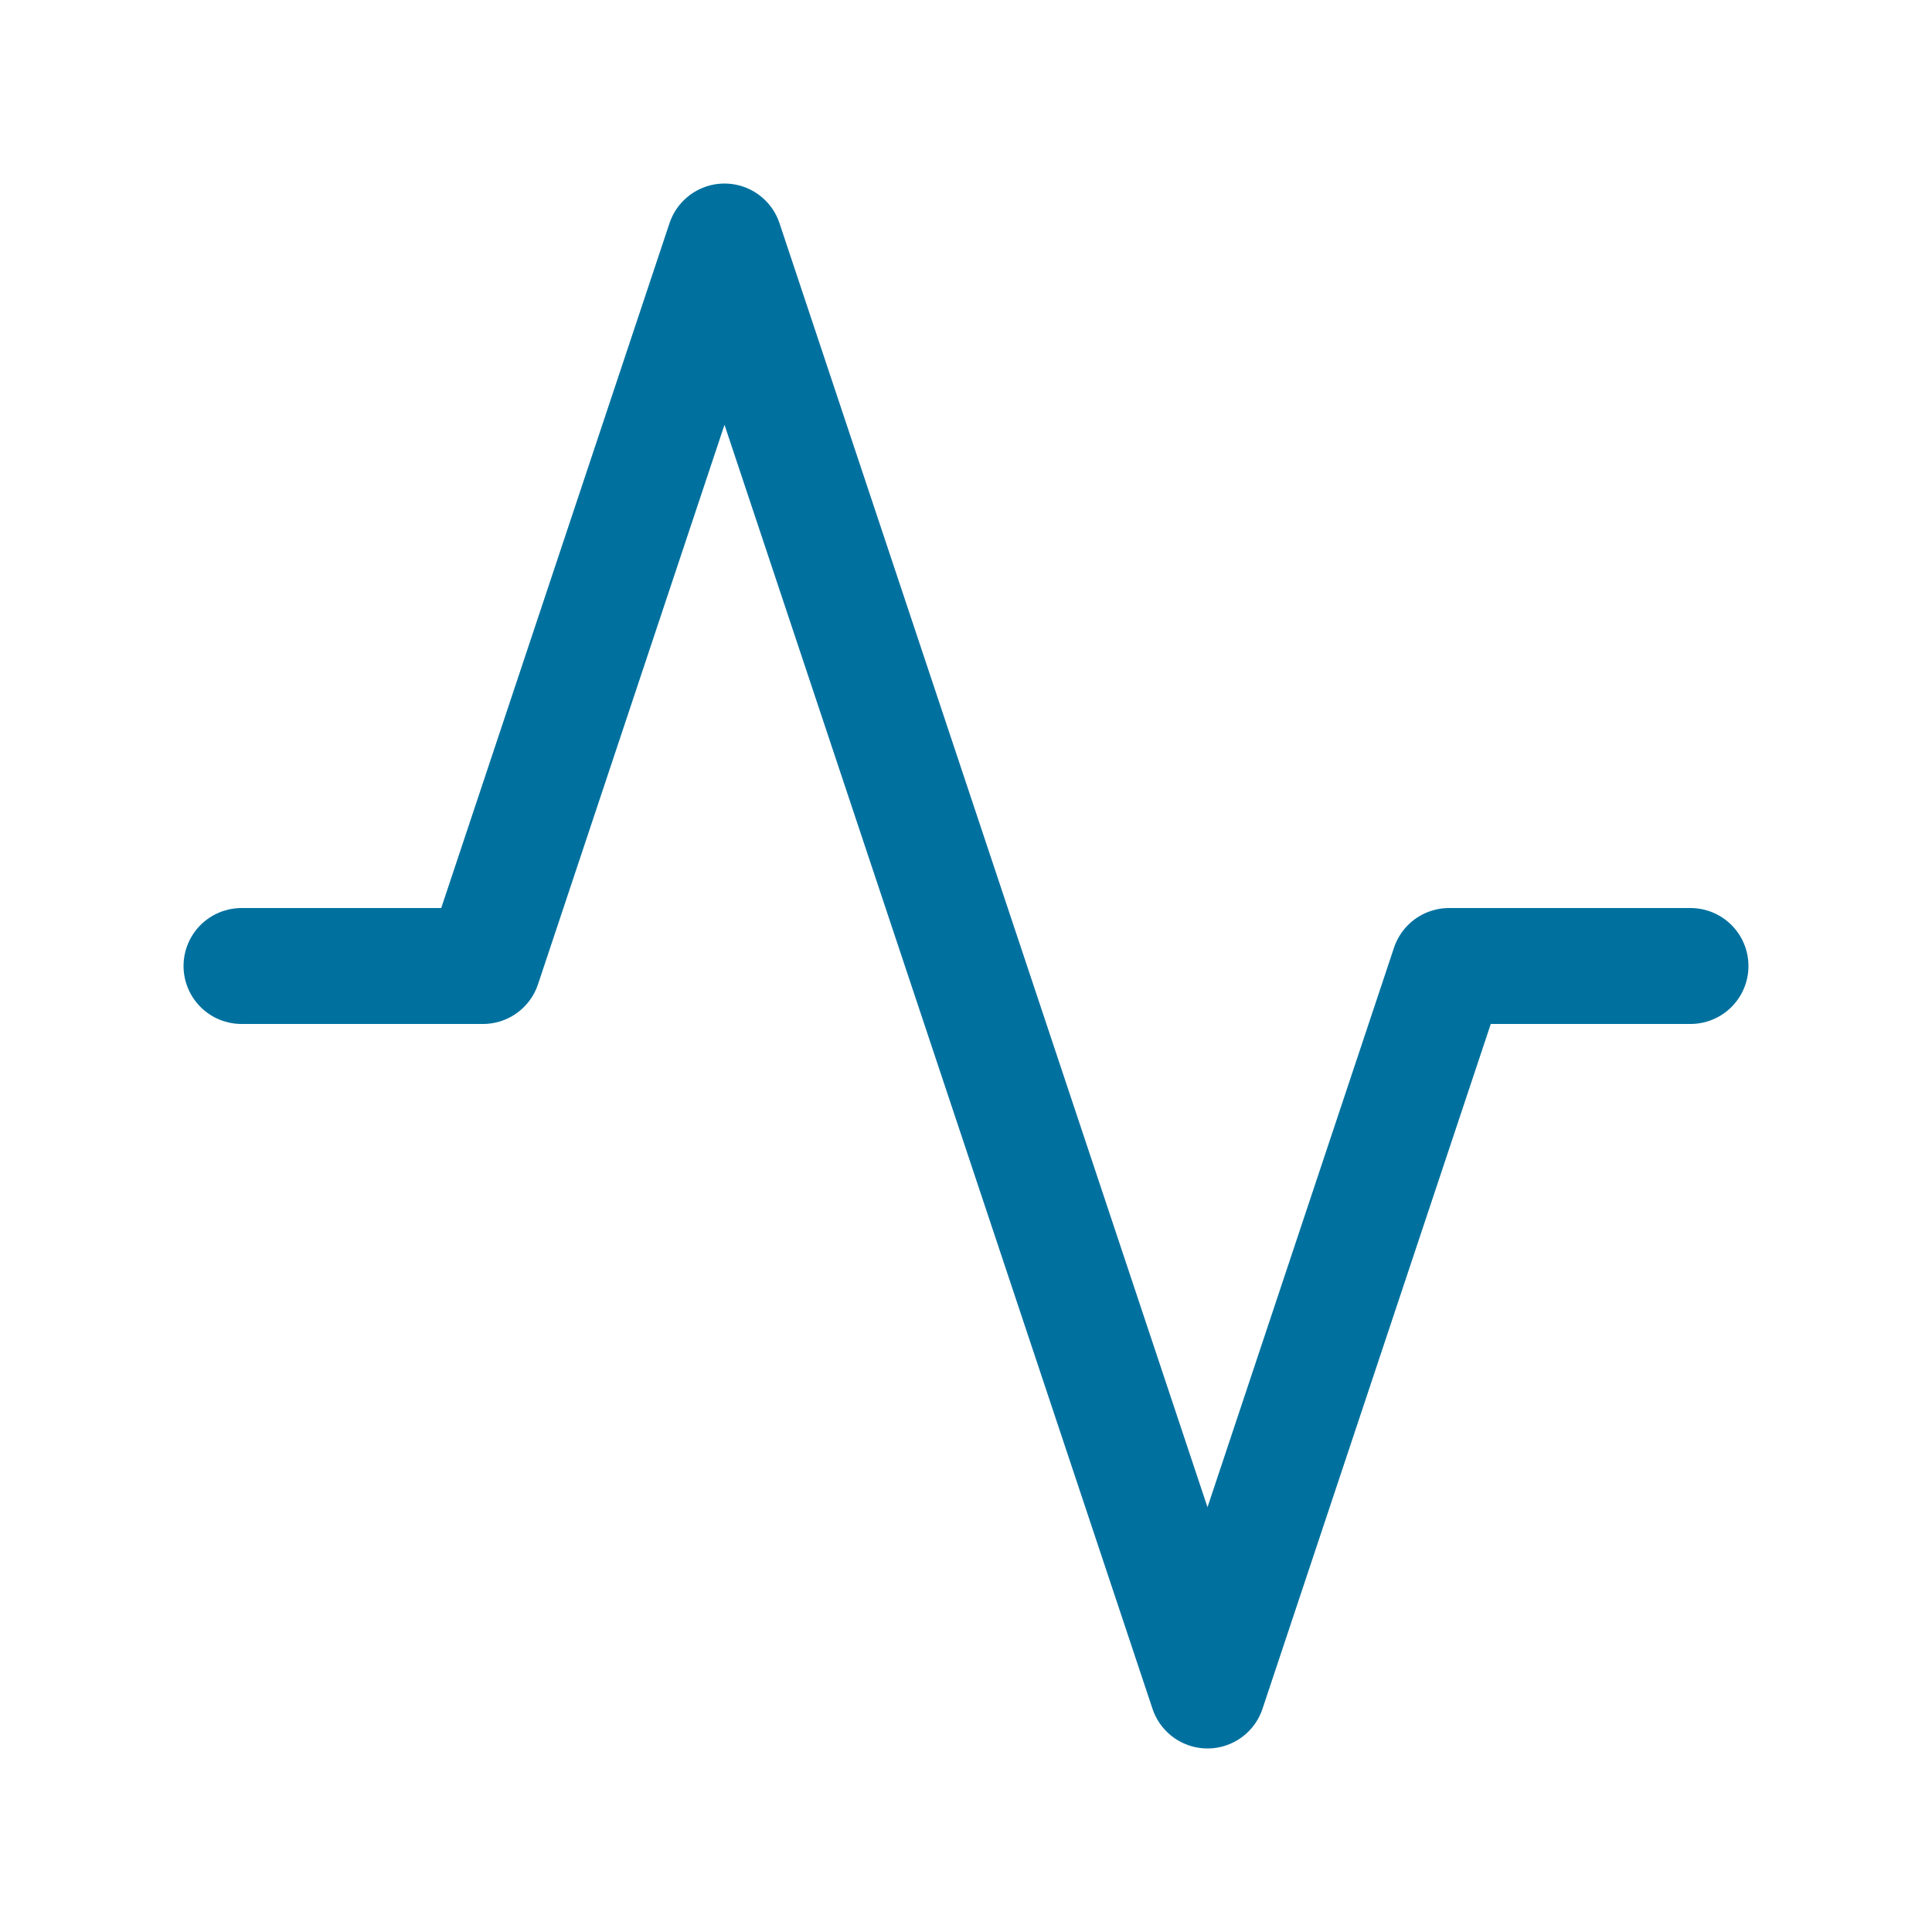
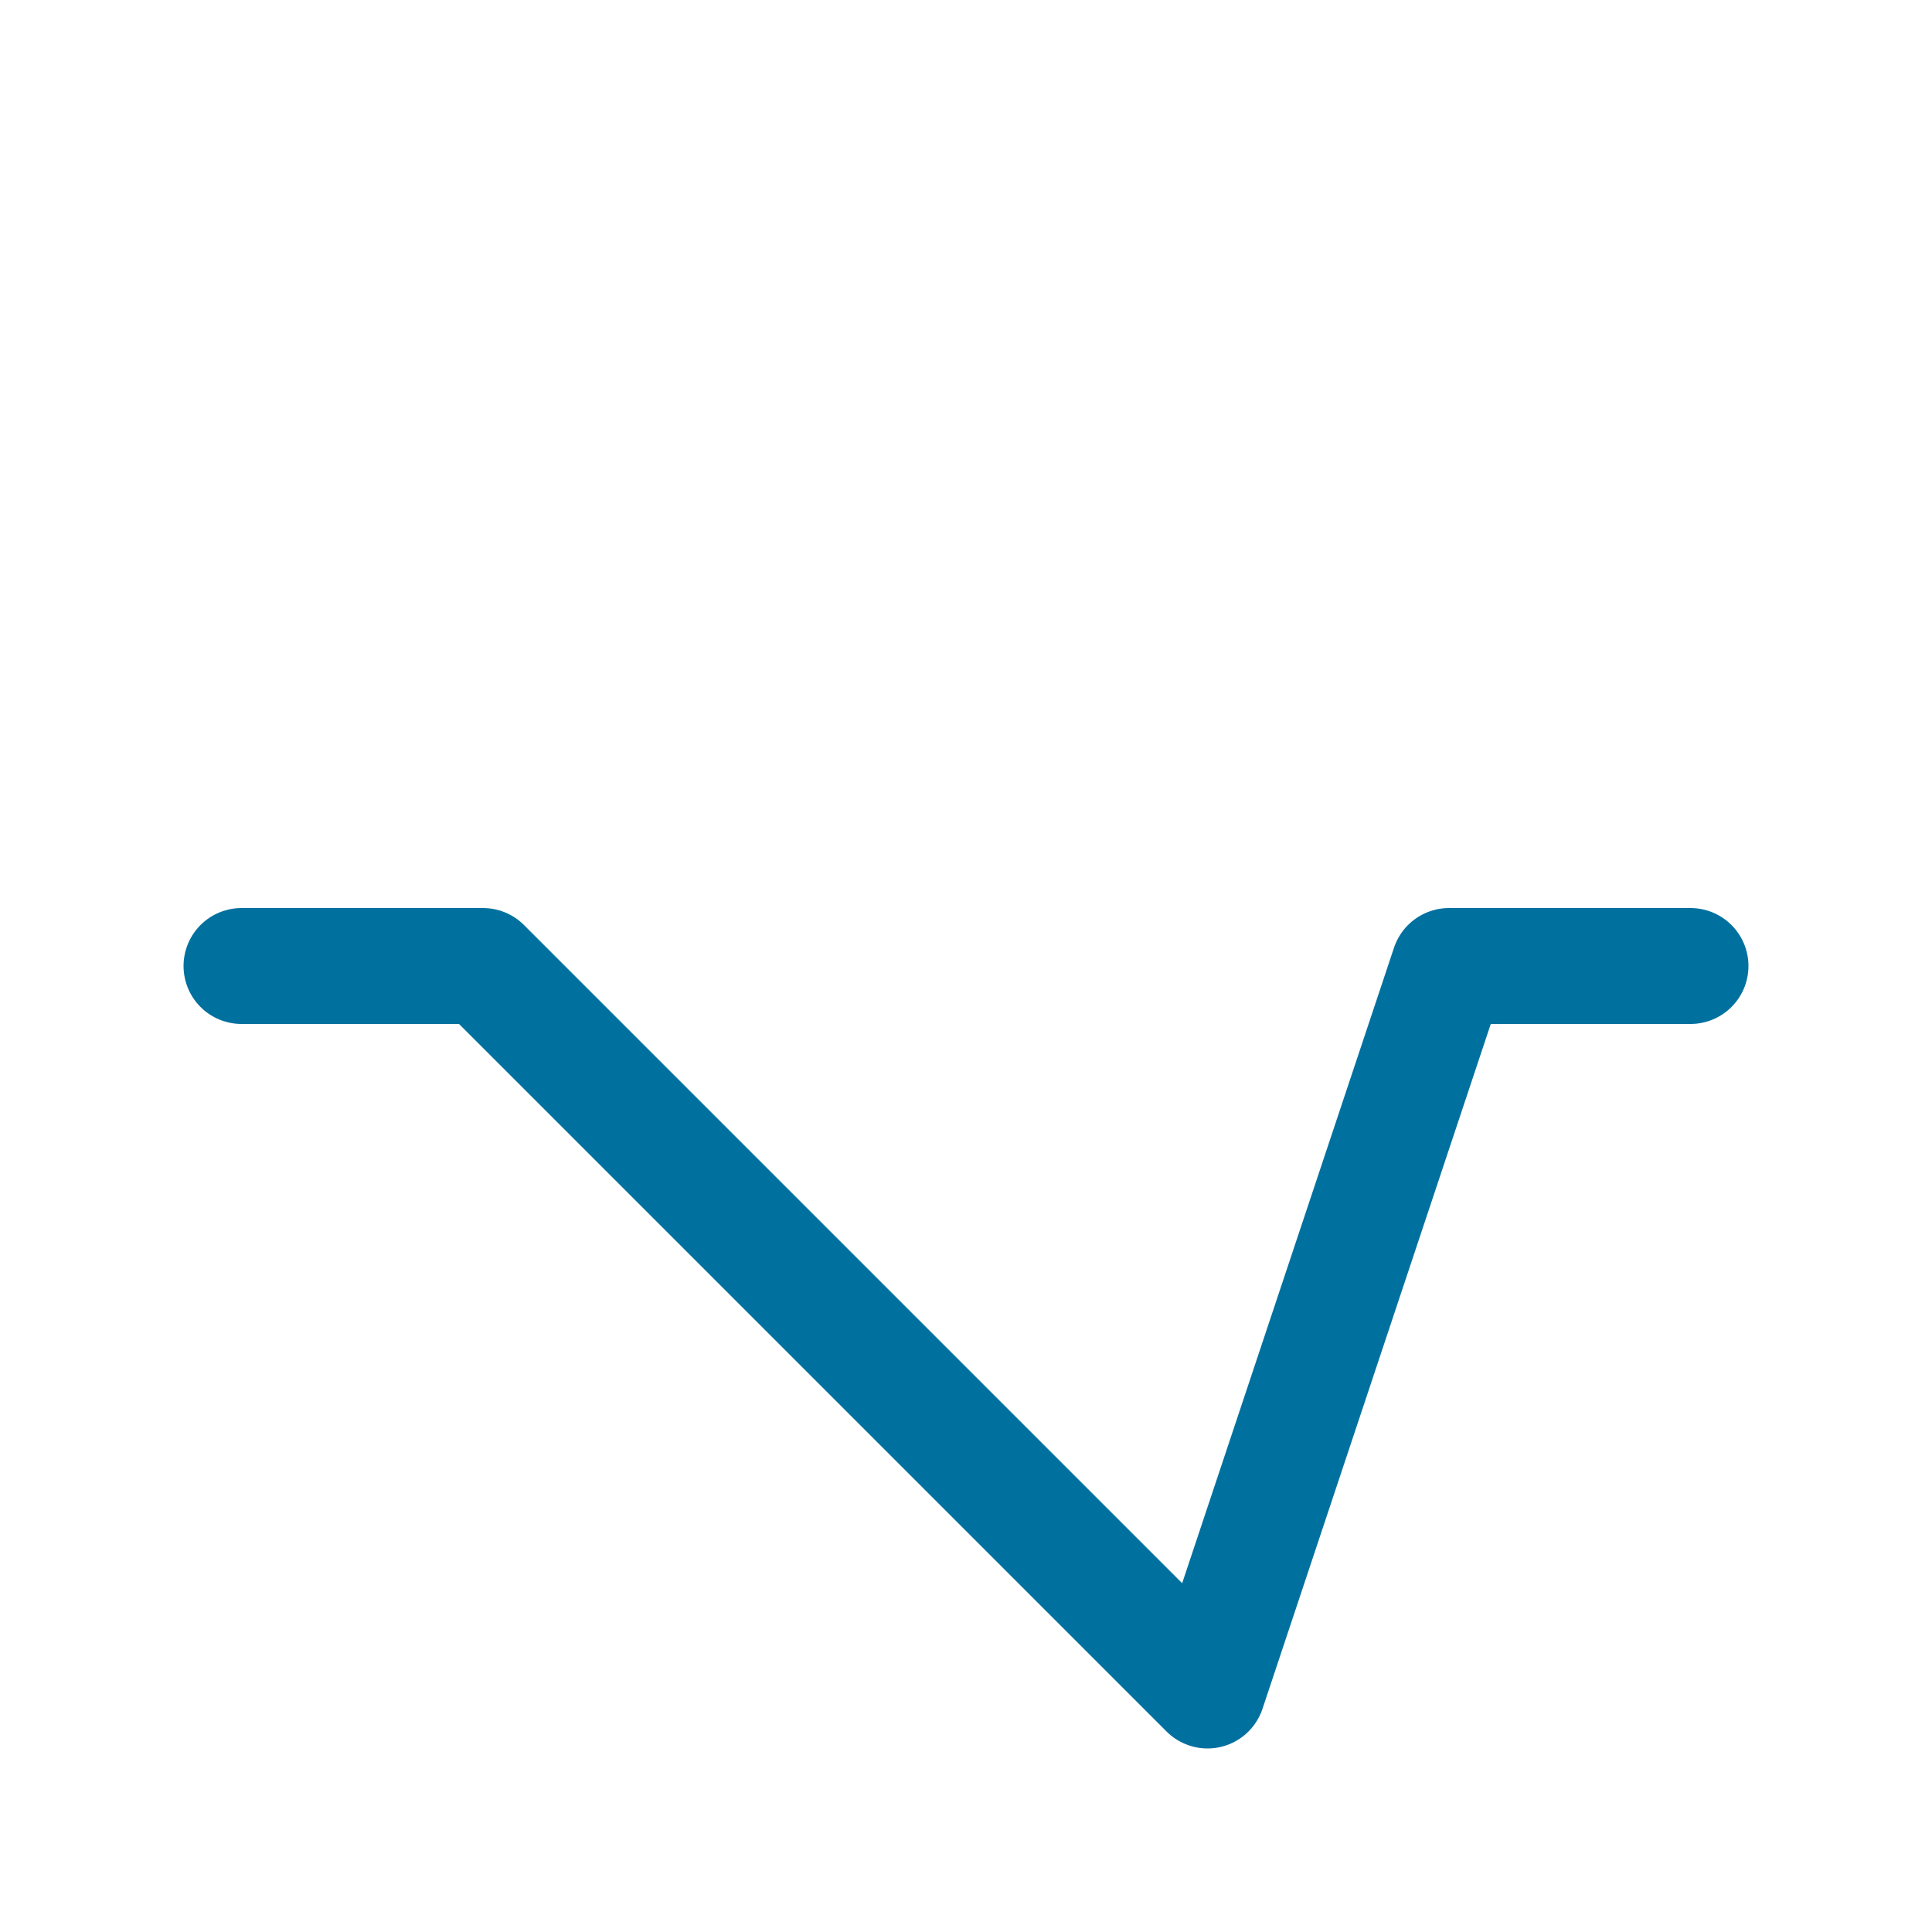
<svg xmlns="http://www.w3.org/2000/svg" width="50" height="50" viewBox="0 0 50 50" fill="none">
-   <path d="M6.25 25H12.5L18.75 6.25L31.25 43.75L37.5 25H43.75" stroke="#00719F" stroke-width="3" stroke-linecap="round" stroke-linejoin="round" />
+   <path d="M6.25 25H12.5L31.25 43.75L37.5 25H43.75" stroke="#00719F" stroke-width="3" stroke-linecap="round" stroke-linejoin="round" />
</svg>